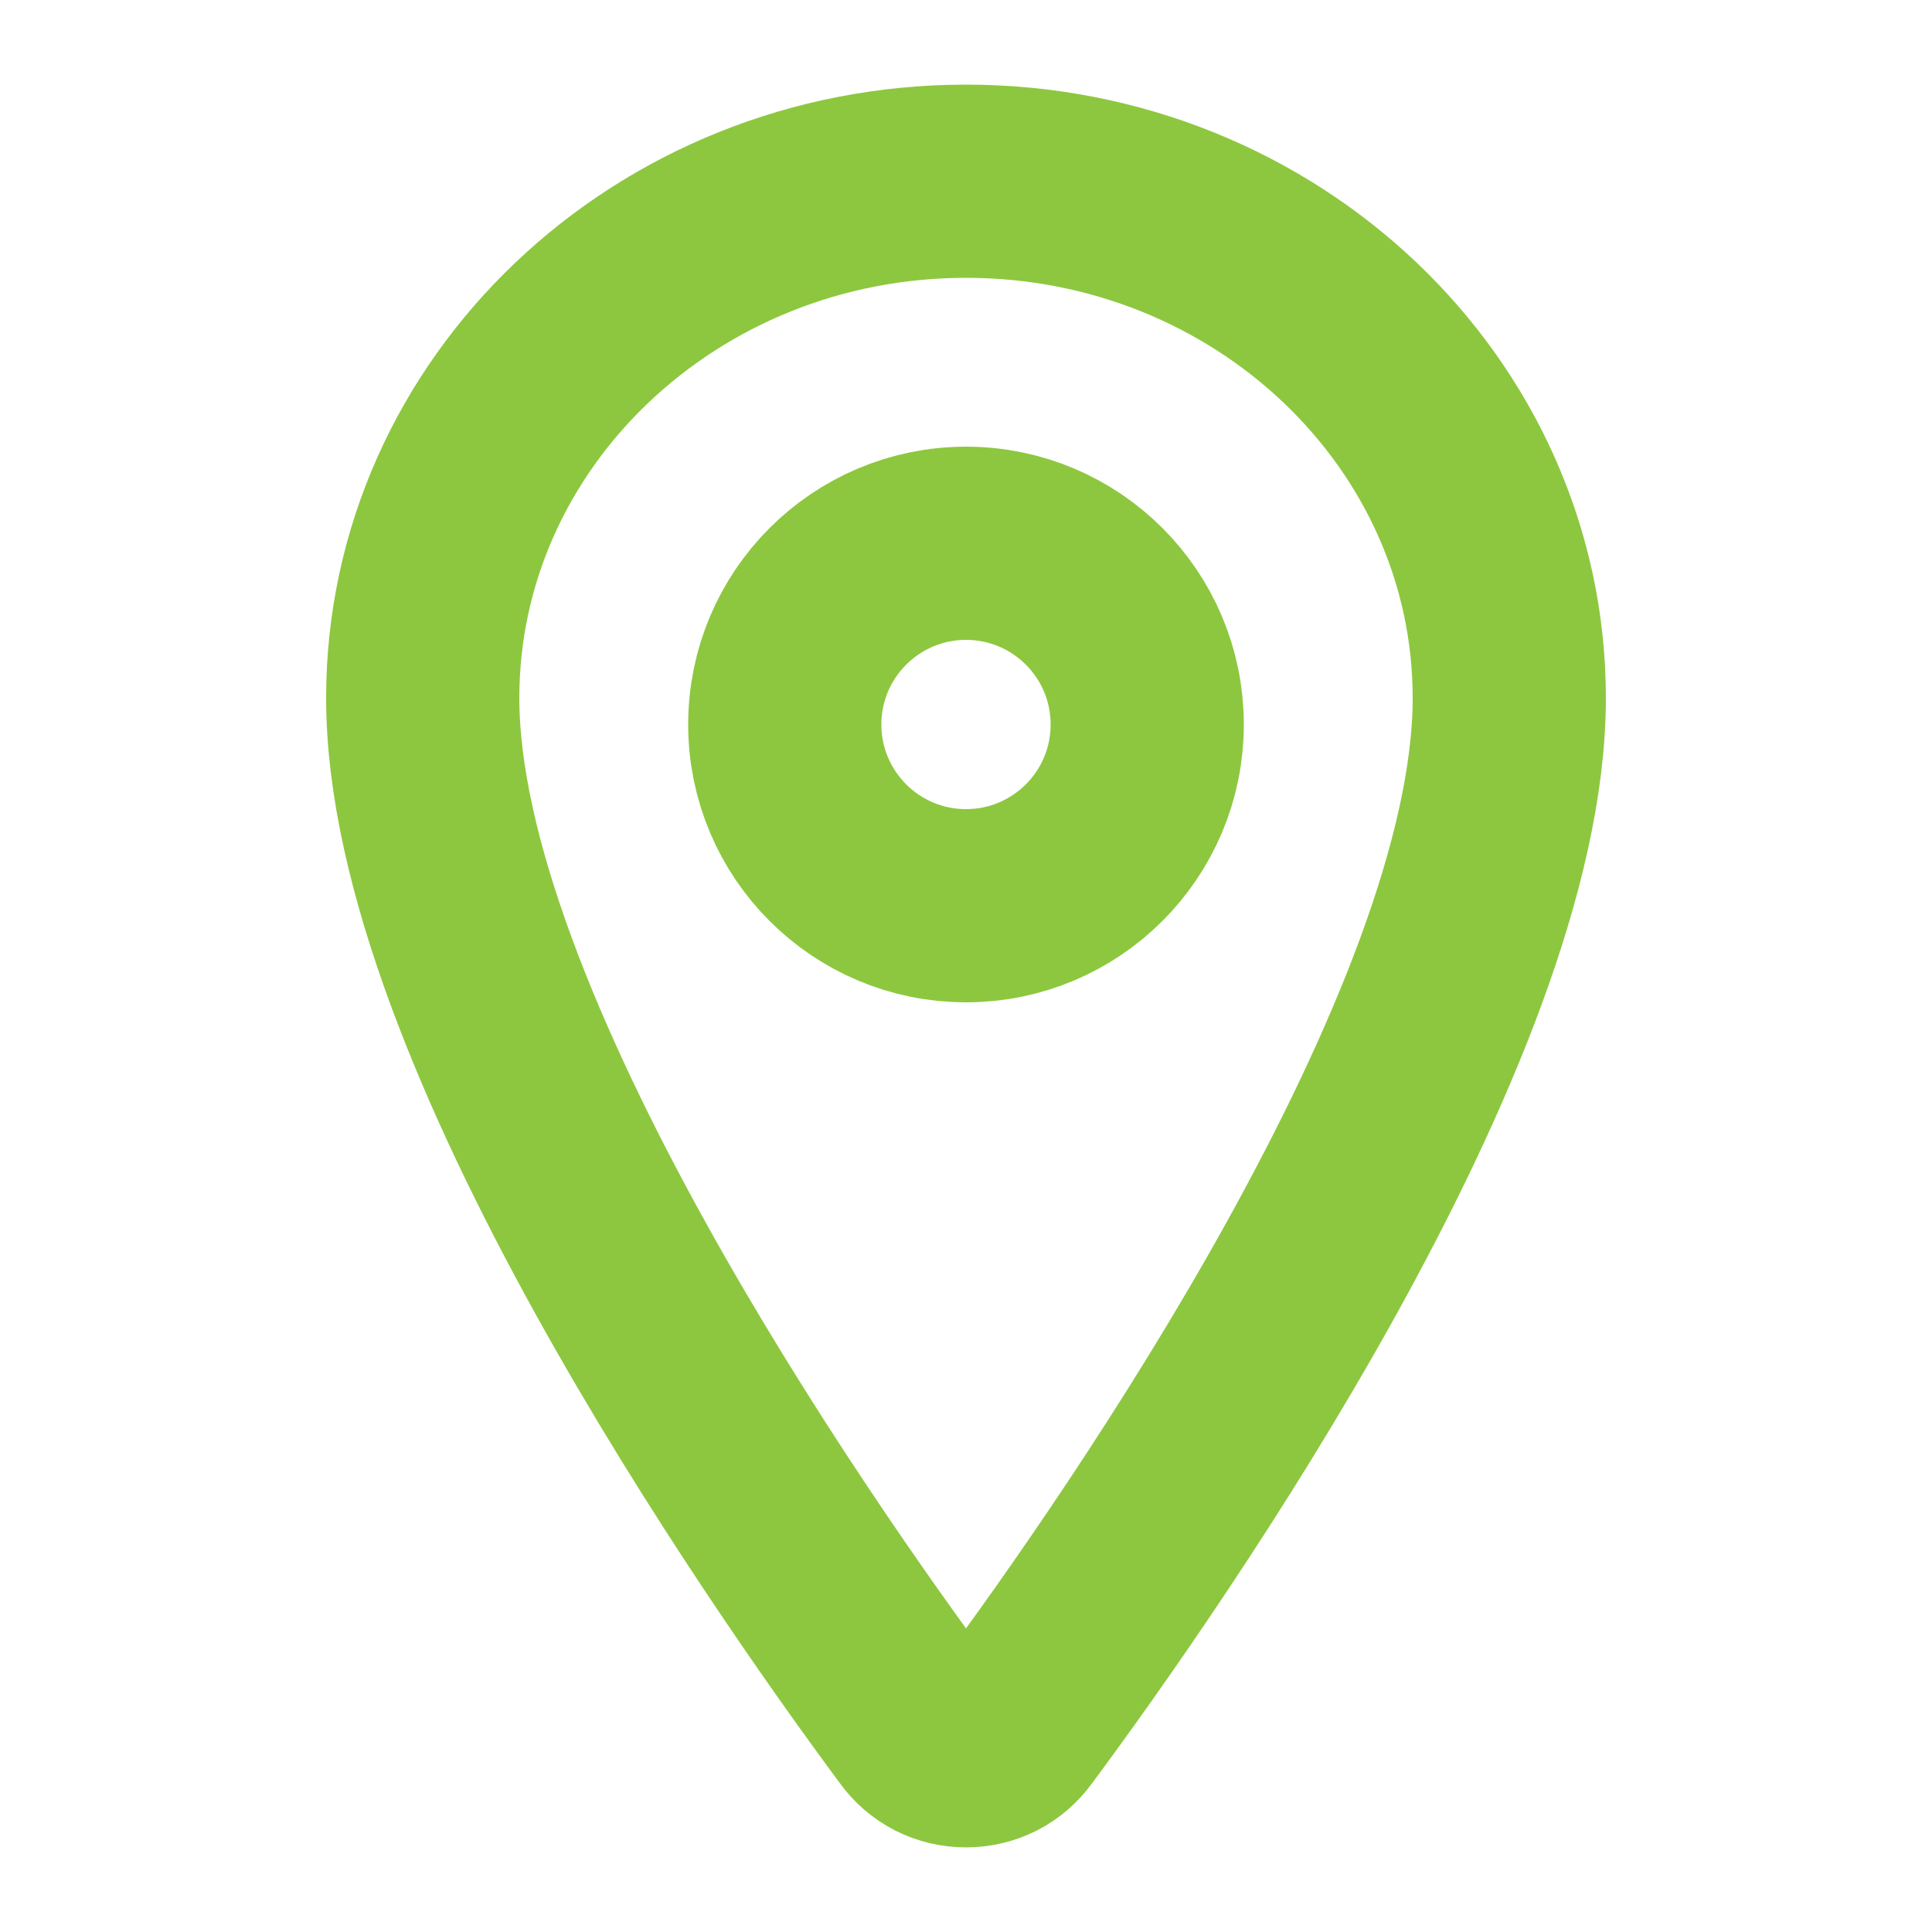
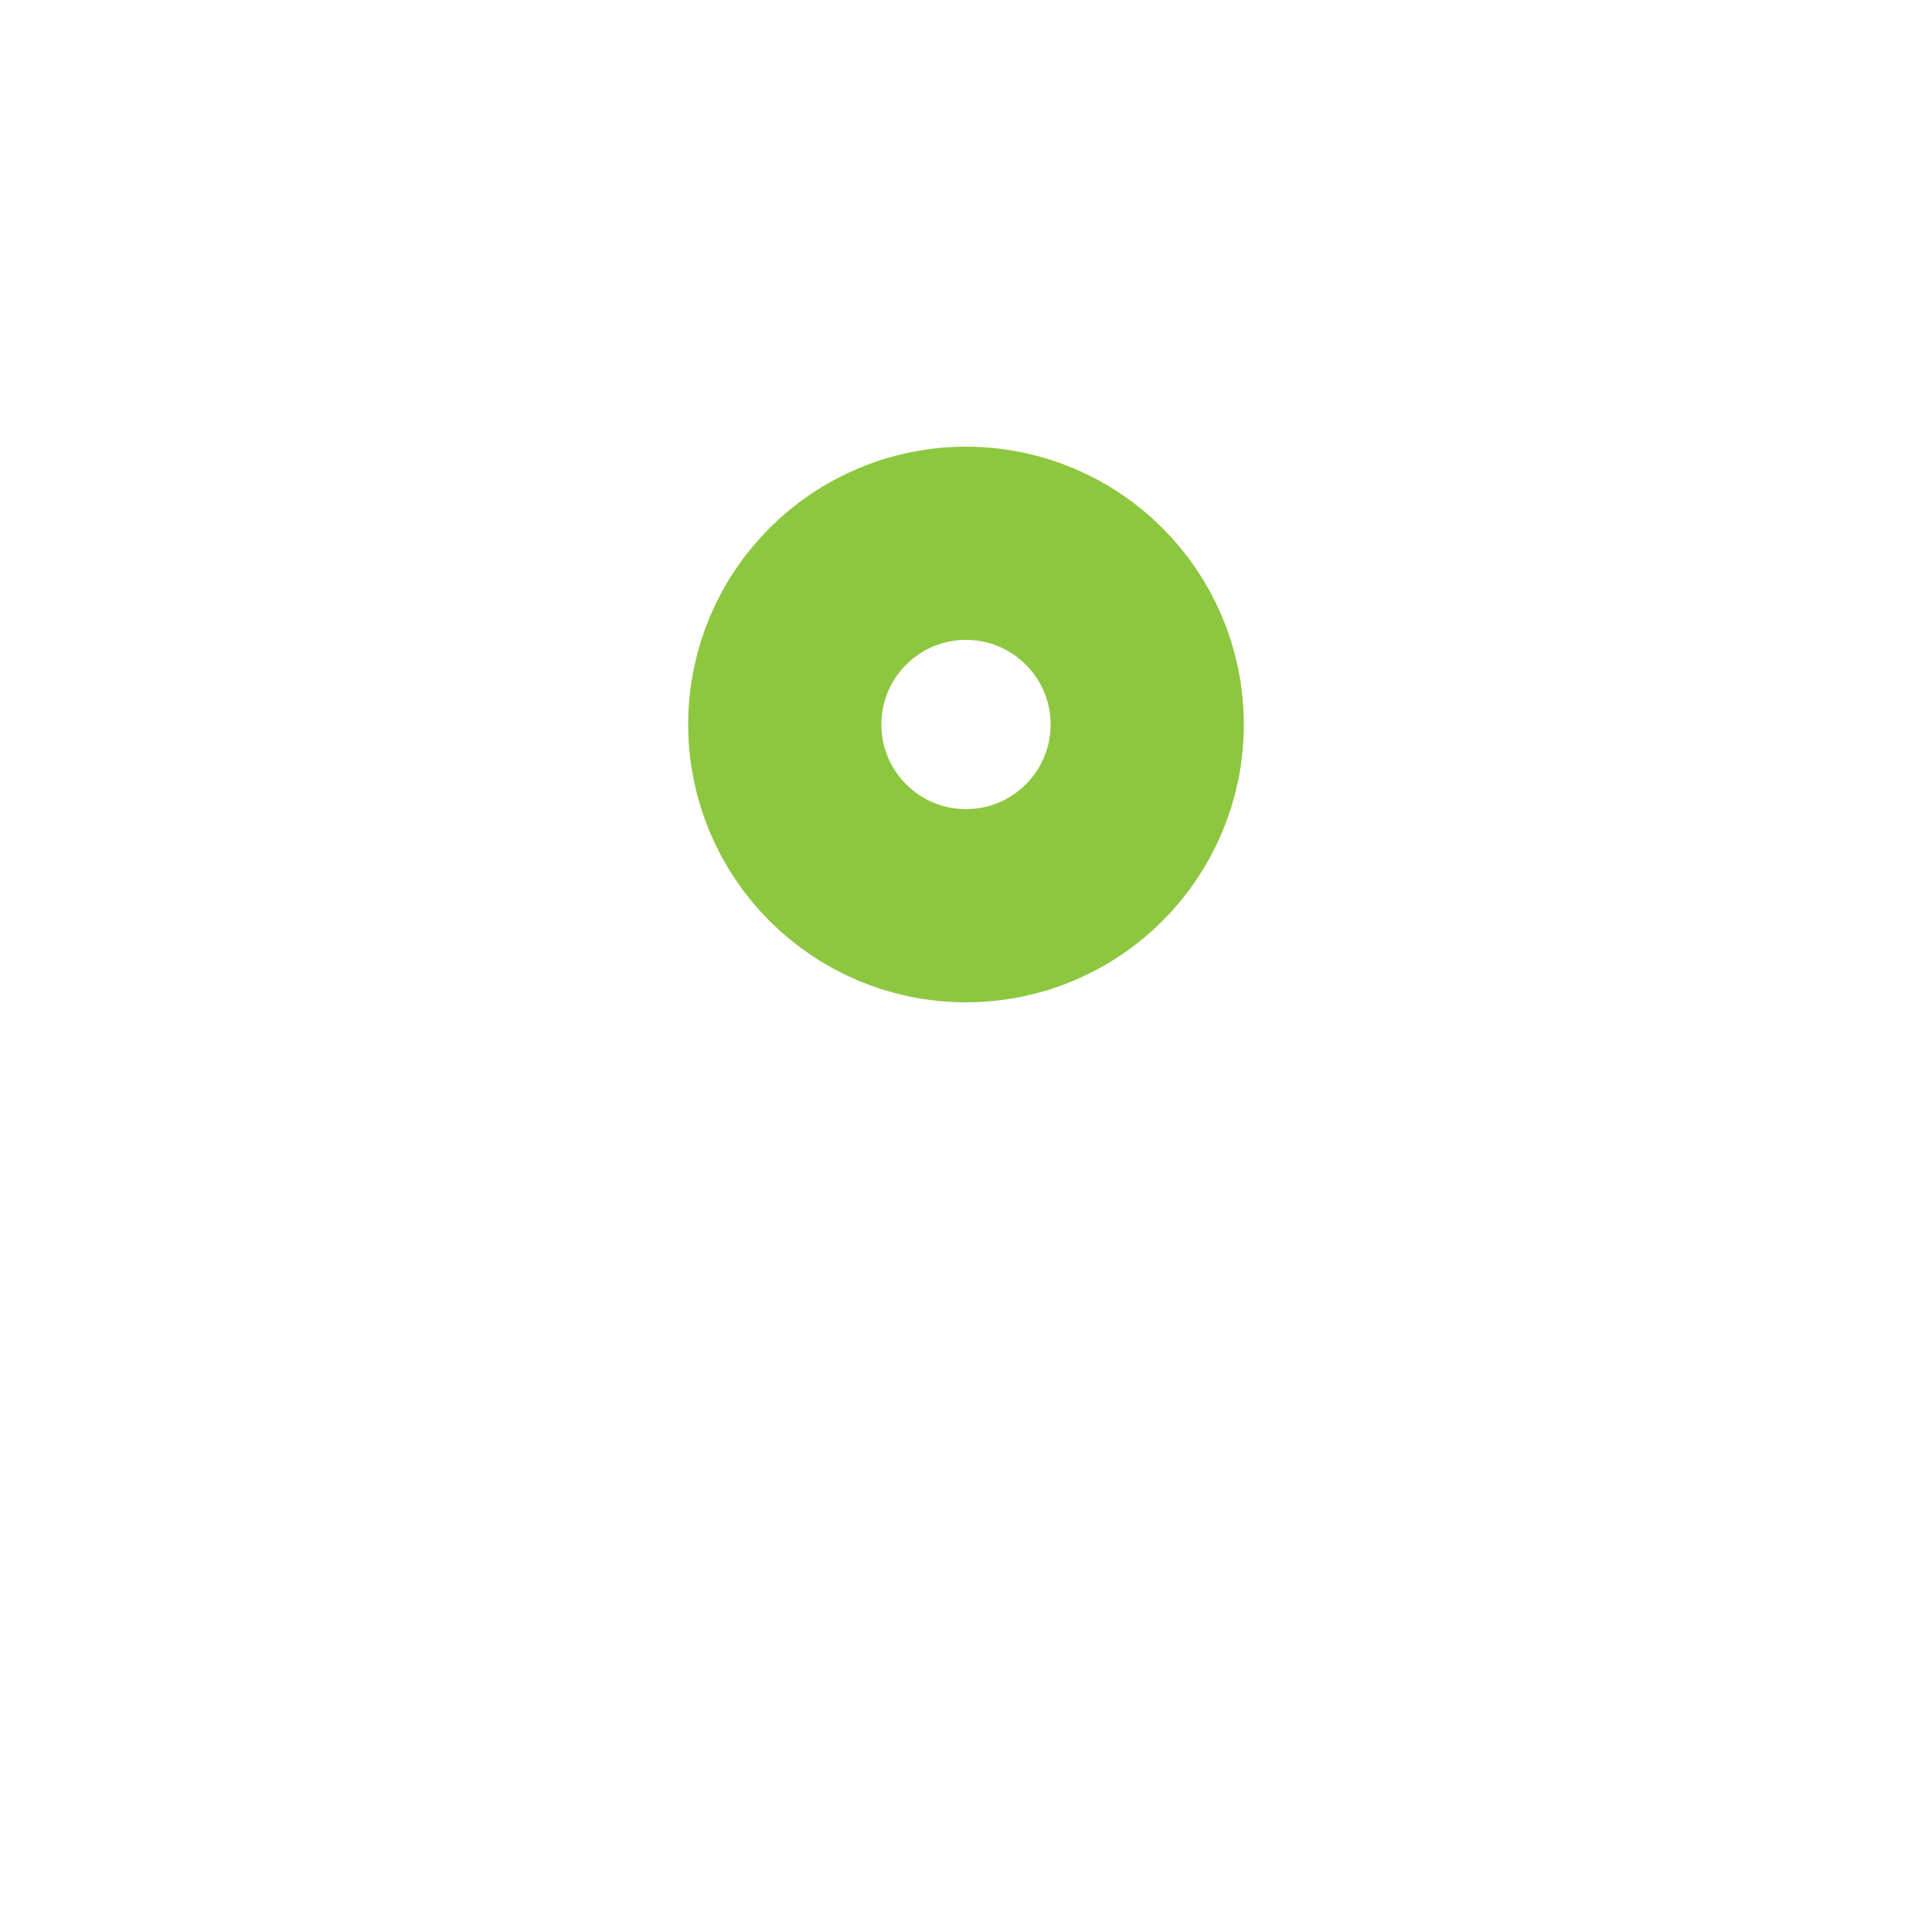
<svg xmlns="http://www.w3.org/2000/svg" width="10" height="10" viewBox="0 0 10 10" fill="none">
  <g id="location-outline">
-     <path id="Vector" d="M5 0.938C3.447 0.938 2.188 2.137 2.188 3.613C2.188 5.312 4.062 8.005 4.751 8.935C4.78 8.975 4.817 9.007 4.86 9.029C4.904 9.051 4.951 9.062 5 9.062C5.049 9.062 5.096 9.051 5.14 9.029C5.183 9.007 5.22 8.975 5.249 8.935C5.938 8.006 7.812 5.314 7.812 3.613C7.812 2.137 6.553 0.938 5 0.938Z" stroke="#8DC73F" stroke-linecap="round" stroke-linejoin="round" />
    <path id="Vector_2" d="M5 4.688C5.518 4.688 5.938 4.268 5.938 3.75C5.938 3.232 5.518 2.812 5 2.812C4.482 2.812 4.062 3.232 4.062 3.75C4.062 4.268 4.482 4.688 5 4.688Z" stroke="#8DC73F" stroke-linecap="round" stroke-linejoin="round" />
  </g>
</svg>